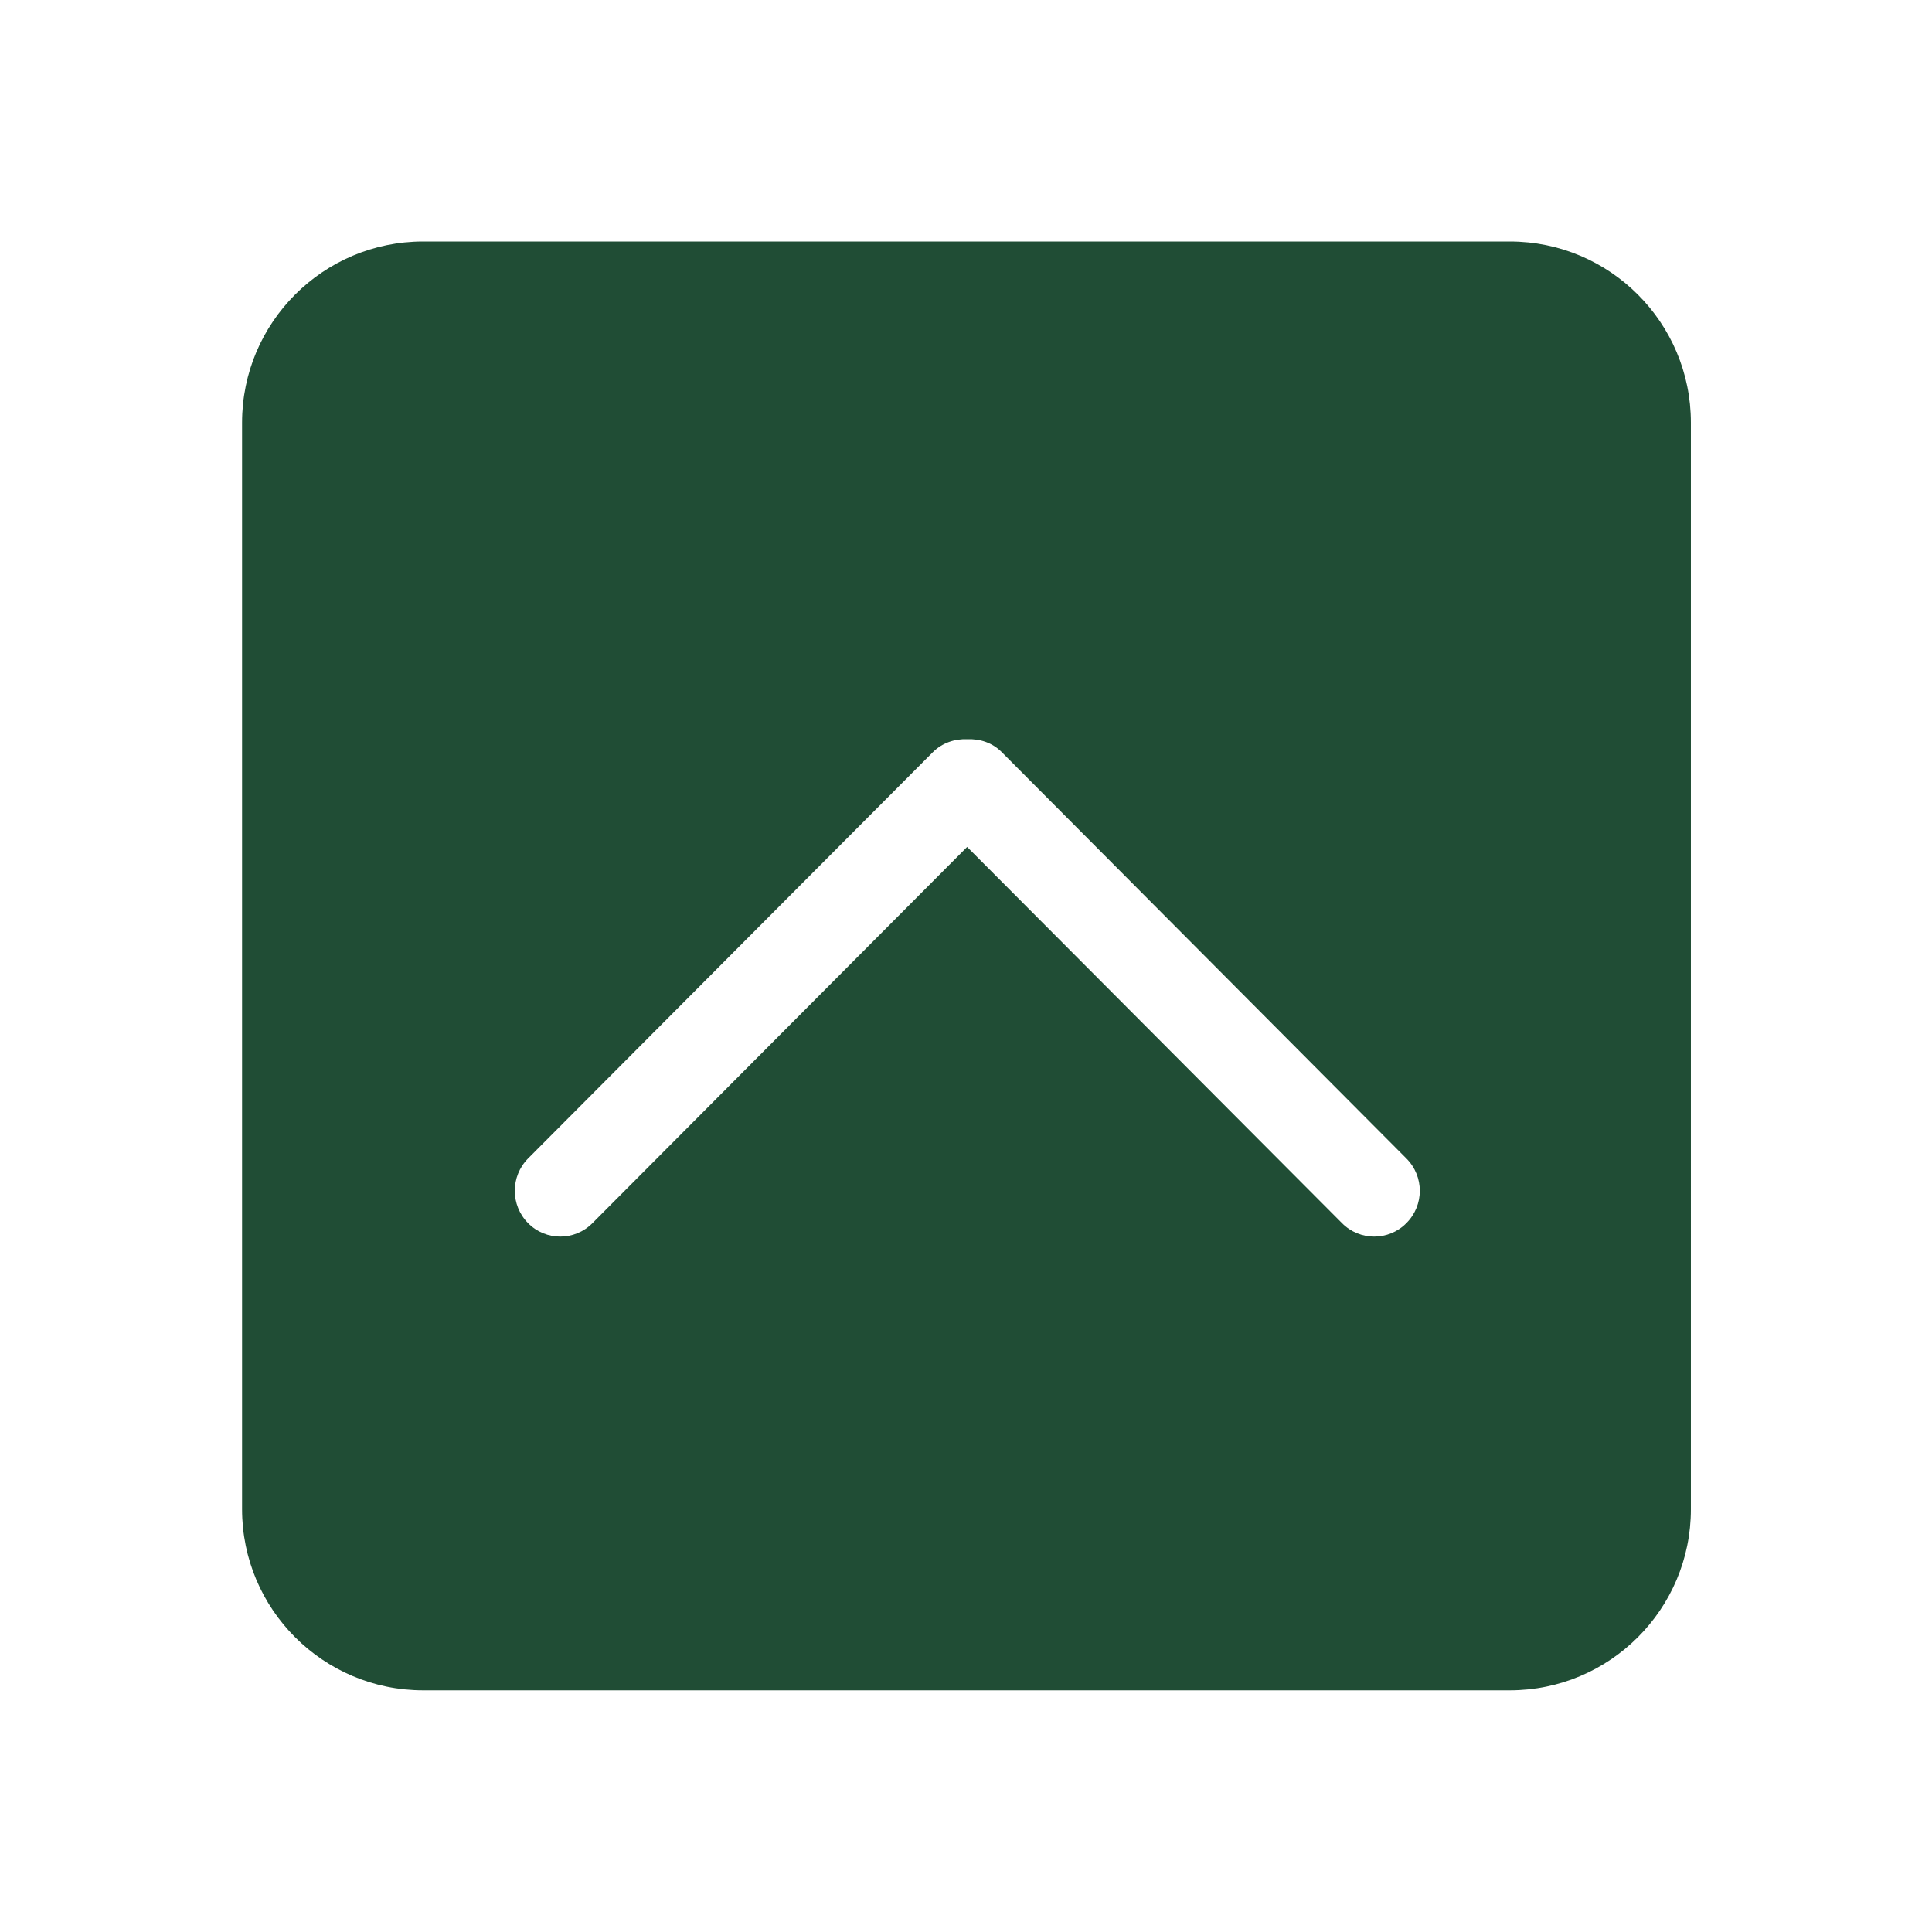
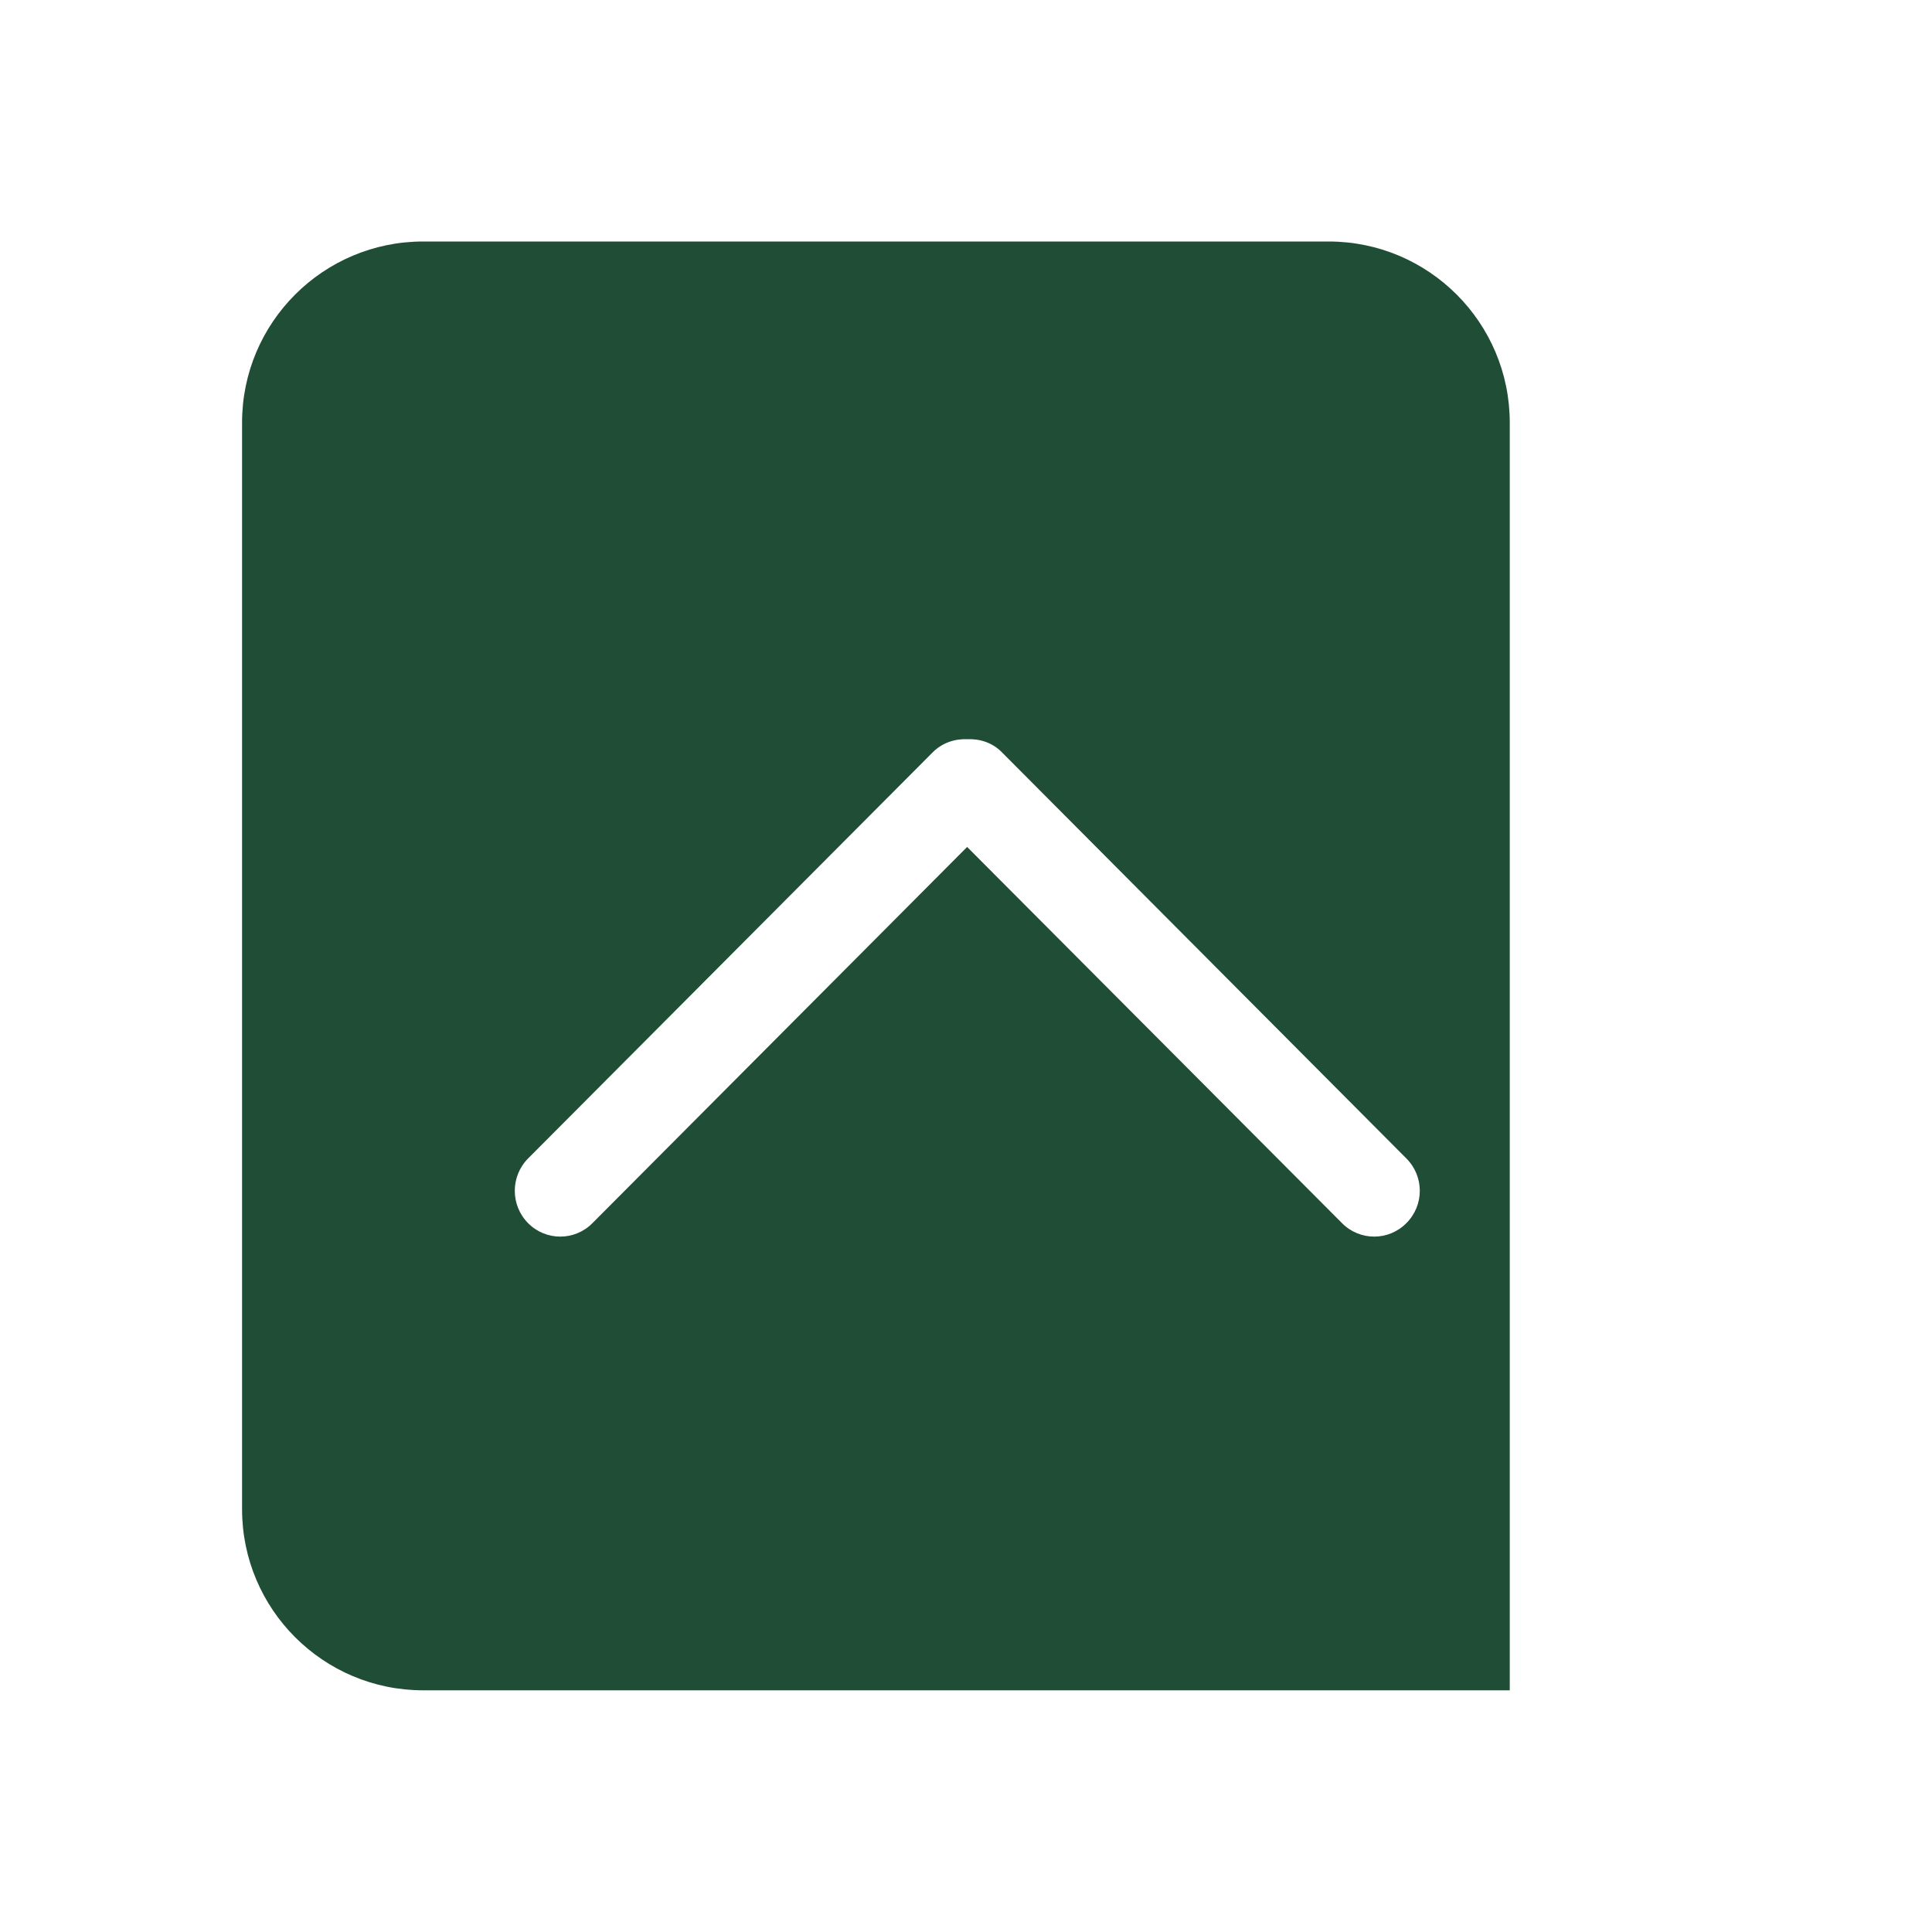
<svg xmlns="http://www.w3.org/2000/svg" t="1711423278944" class="icon" viewBox="0 0 1024 1024" version="1.1" p-id="9205" width="200" height="200">
-   <path d="M800.2 128H224.3c-53 0-96 43-96 96v575.9c0 53 43 96 96 96h575.9c53 0 96-43 96-96V224c0-53-43-96-96-96z m-54.8 520.3c-9.4 9.5-24.7 9.5-34.1 0L512.6 448.9 314 648.3c-9.4 9.5-24.7 9.5-34.1 0-9.4-9.5-9.4-24.8 0-34.3l214.5-215.3c5-5 11.7-7.2 18.3-6.9 6.6-0.3 13.3 1.8 18.3 6.9L745.4 614c9.5 9.5 9.5 24.8 0 34.3z" fill="#204d35" p-id="9206" />
+   <path d="M800.2 128H224.3c-53 0-96 43-96 96v575.9c0 53 43 96 96 96h575.9V224c0-53-43-96-96-96z m-54.8 520.3c-9.4 9.5-24.7 9.5-34.1 0L512.6 448.9 314 648.3c-9.4 9.5-24.7 9.5-34.1 0-9.4-9.5-9.4-24.8 0-34.3l214.5-215.3c5-5 11.7-7.2 18.3-6.9 6.6-0.3 13.3 1.8 18.3 6.9L745.4 614c9.5 9.5 9.5 24.8 0 34.3z" fill="#204d35" p-id="9206" />
</svg>